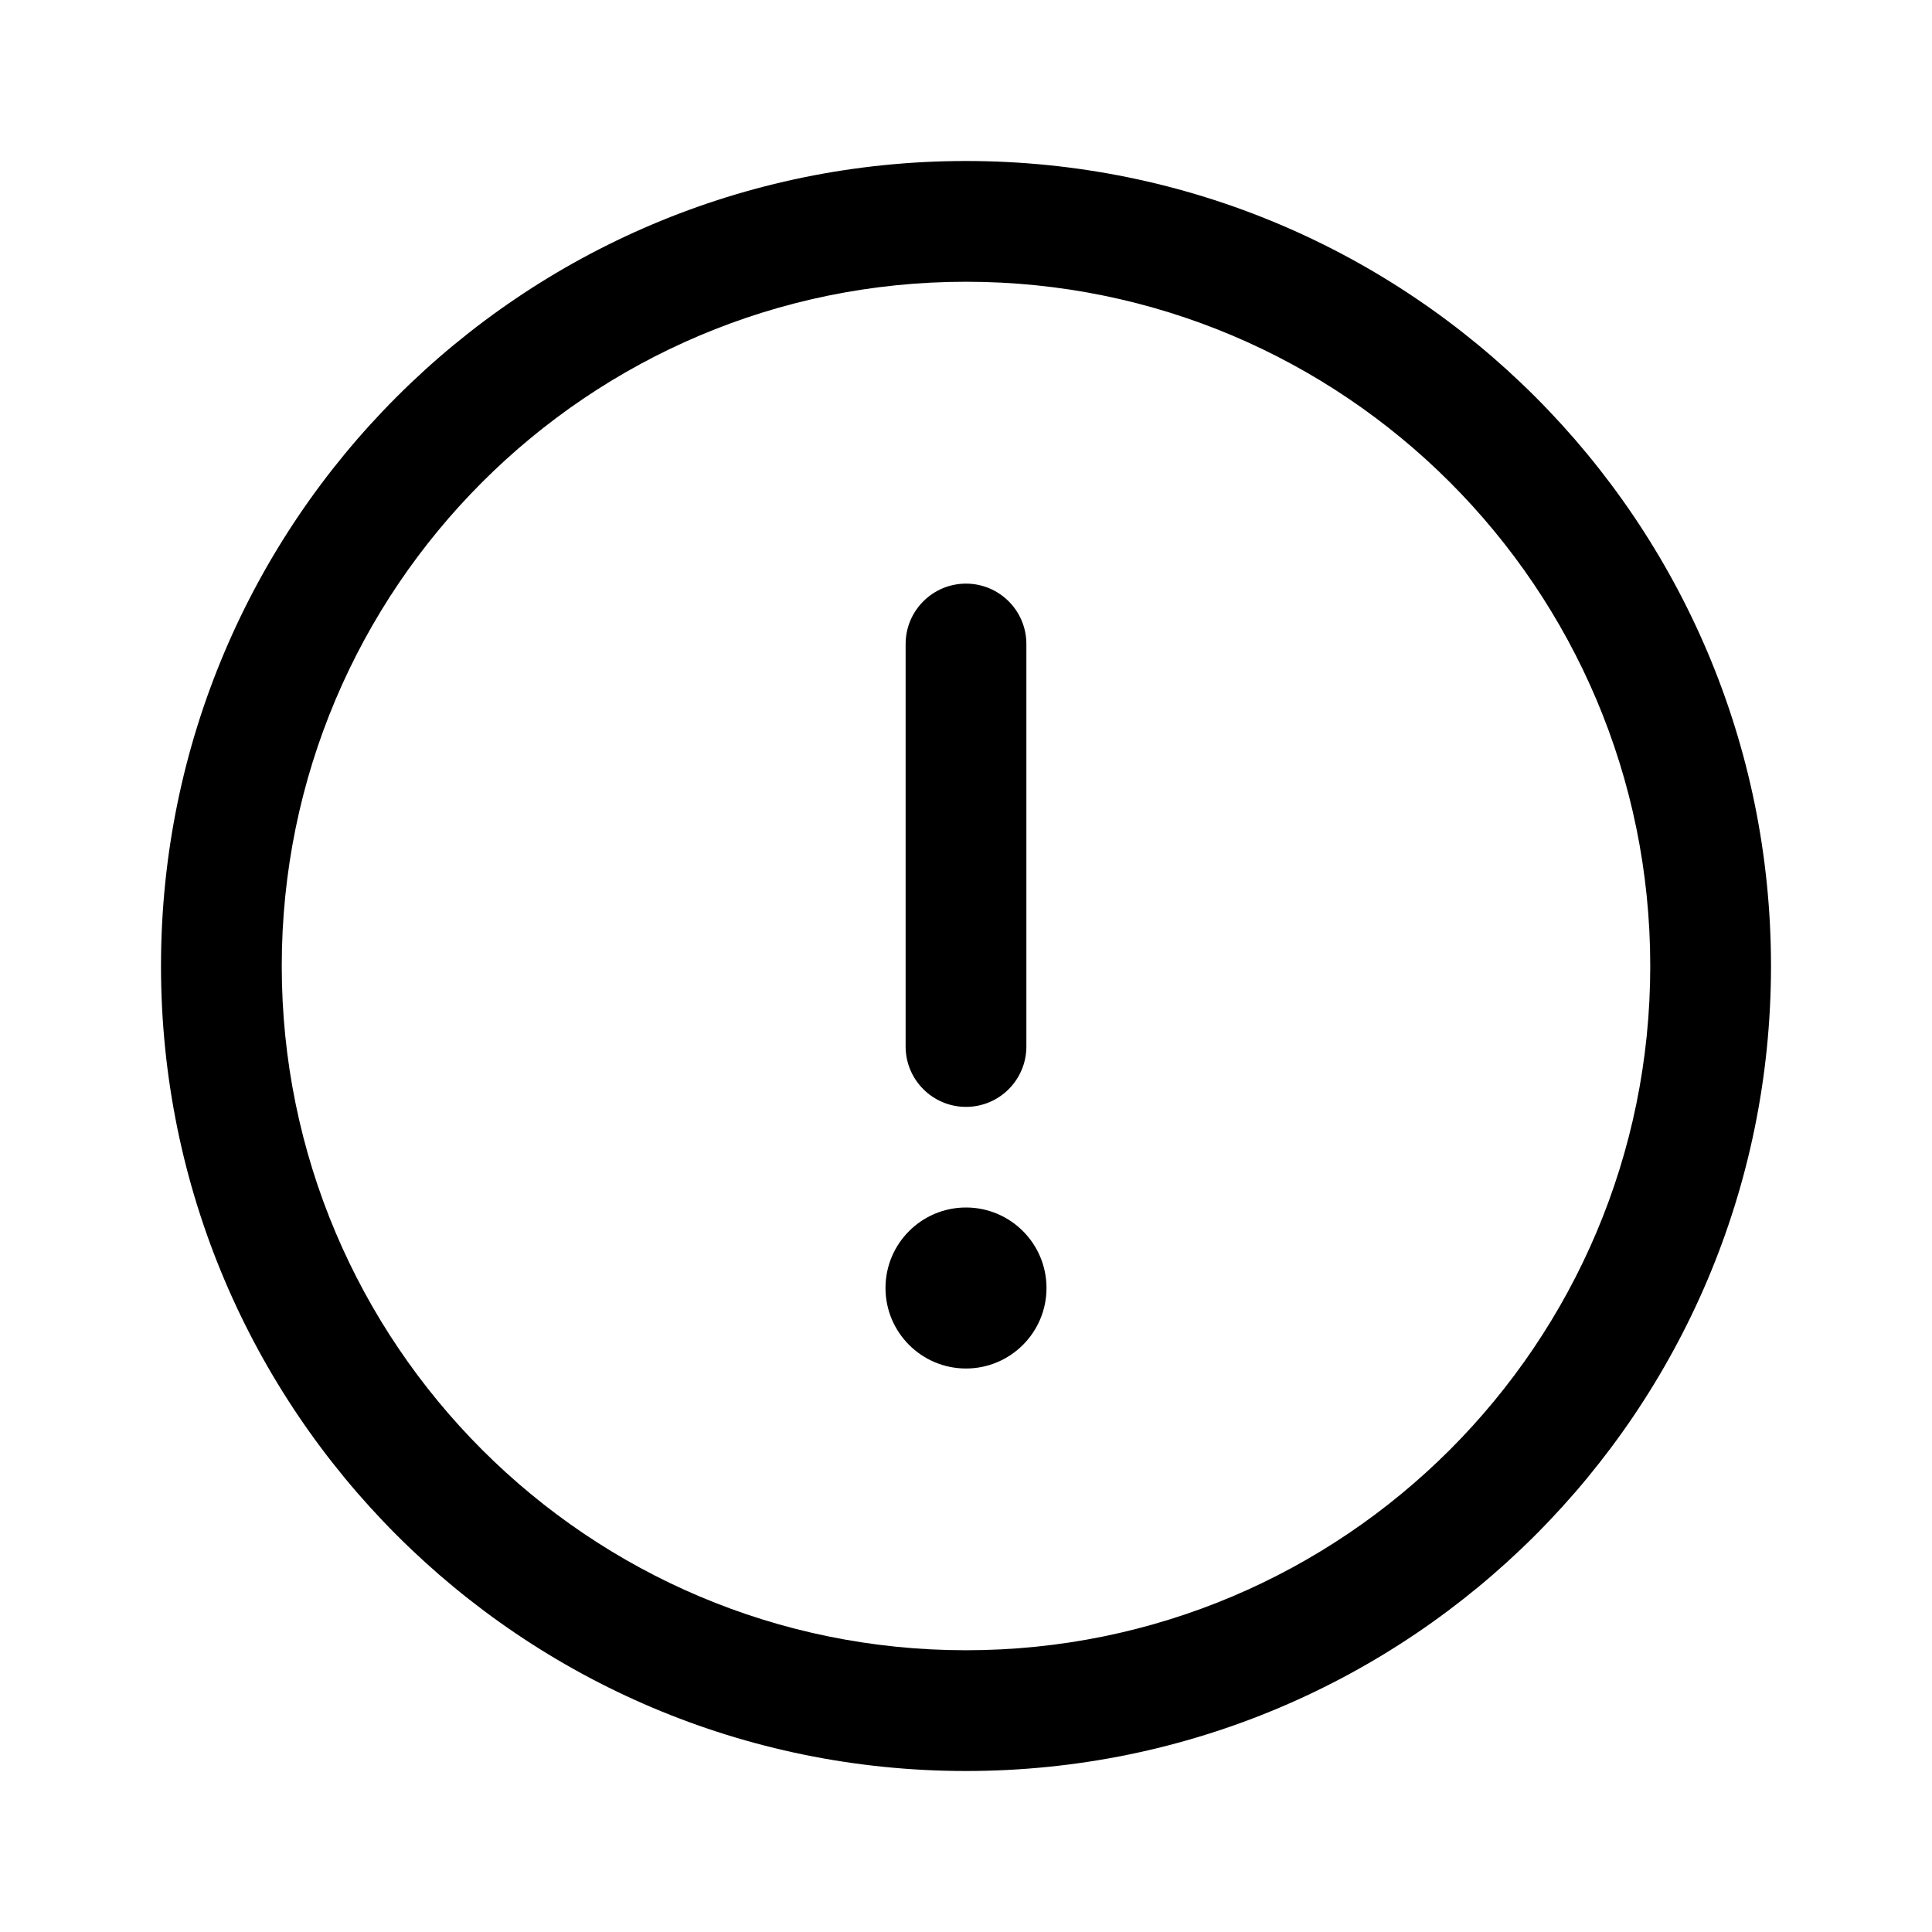
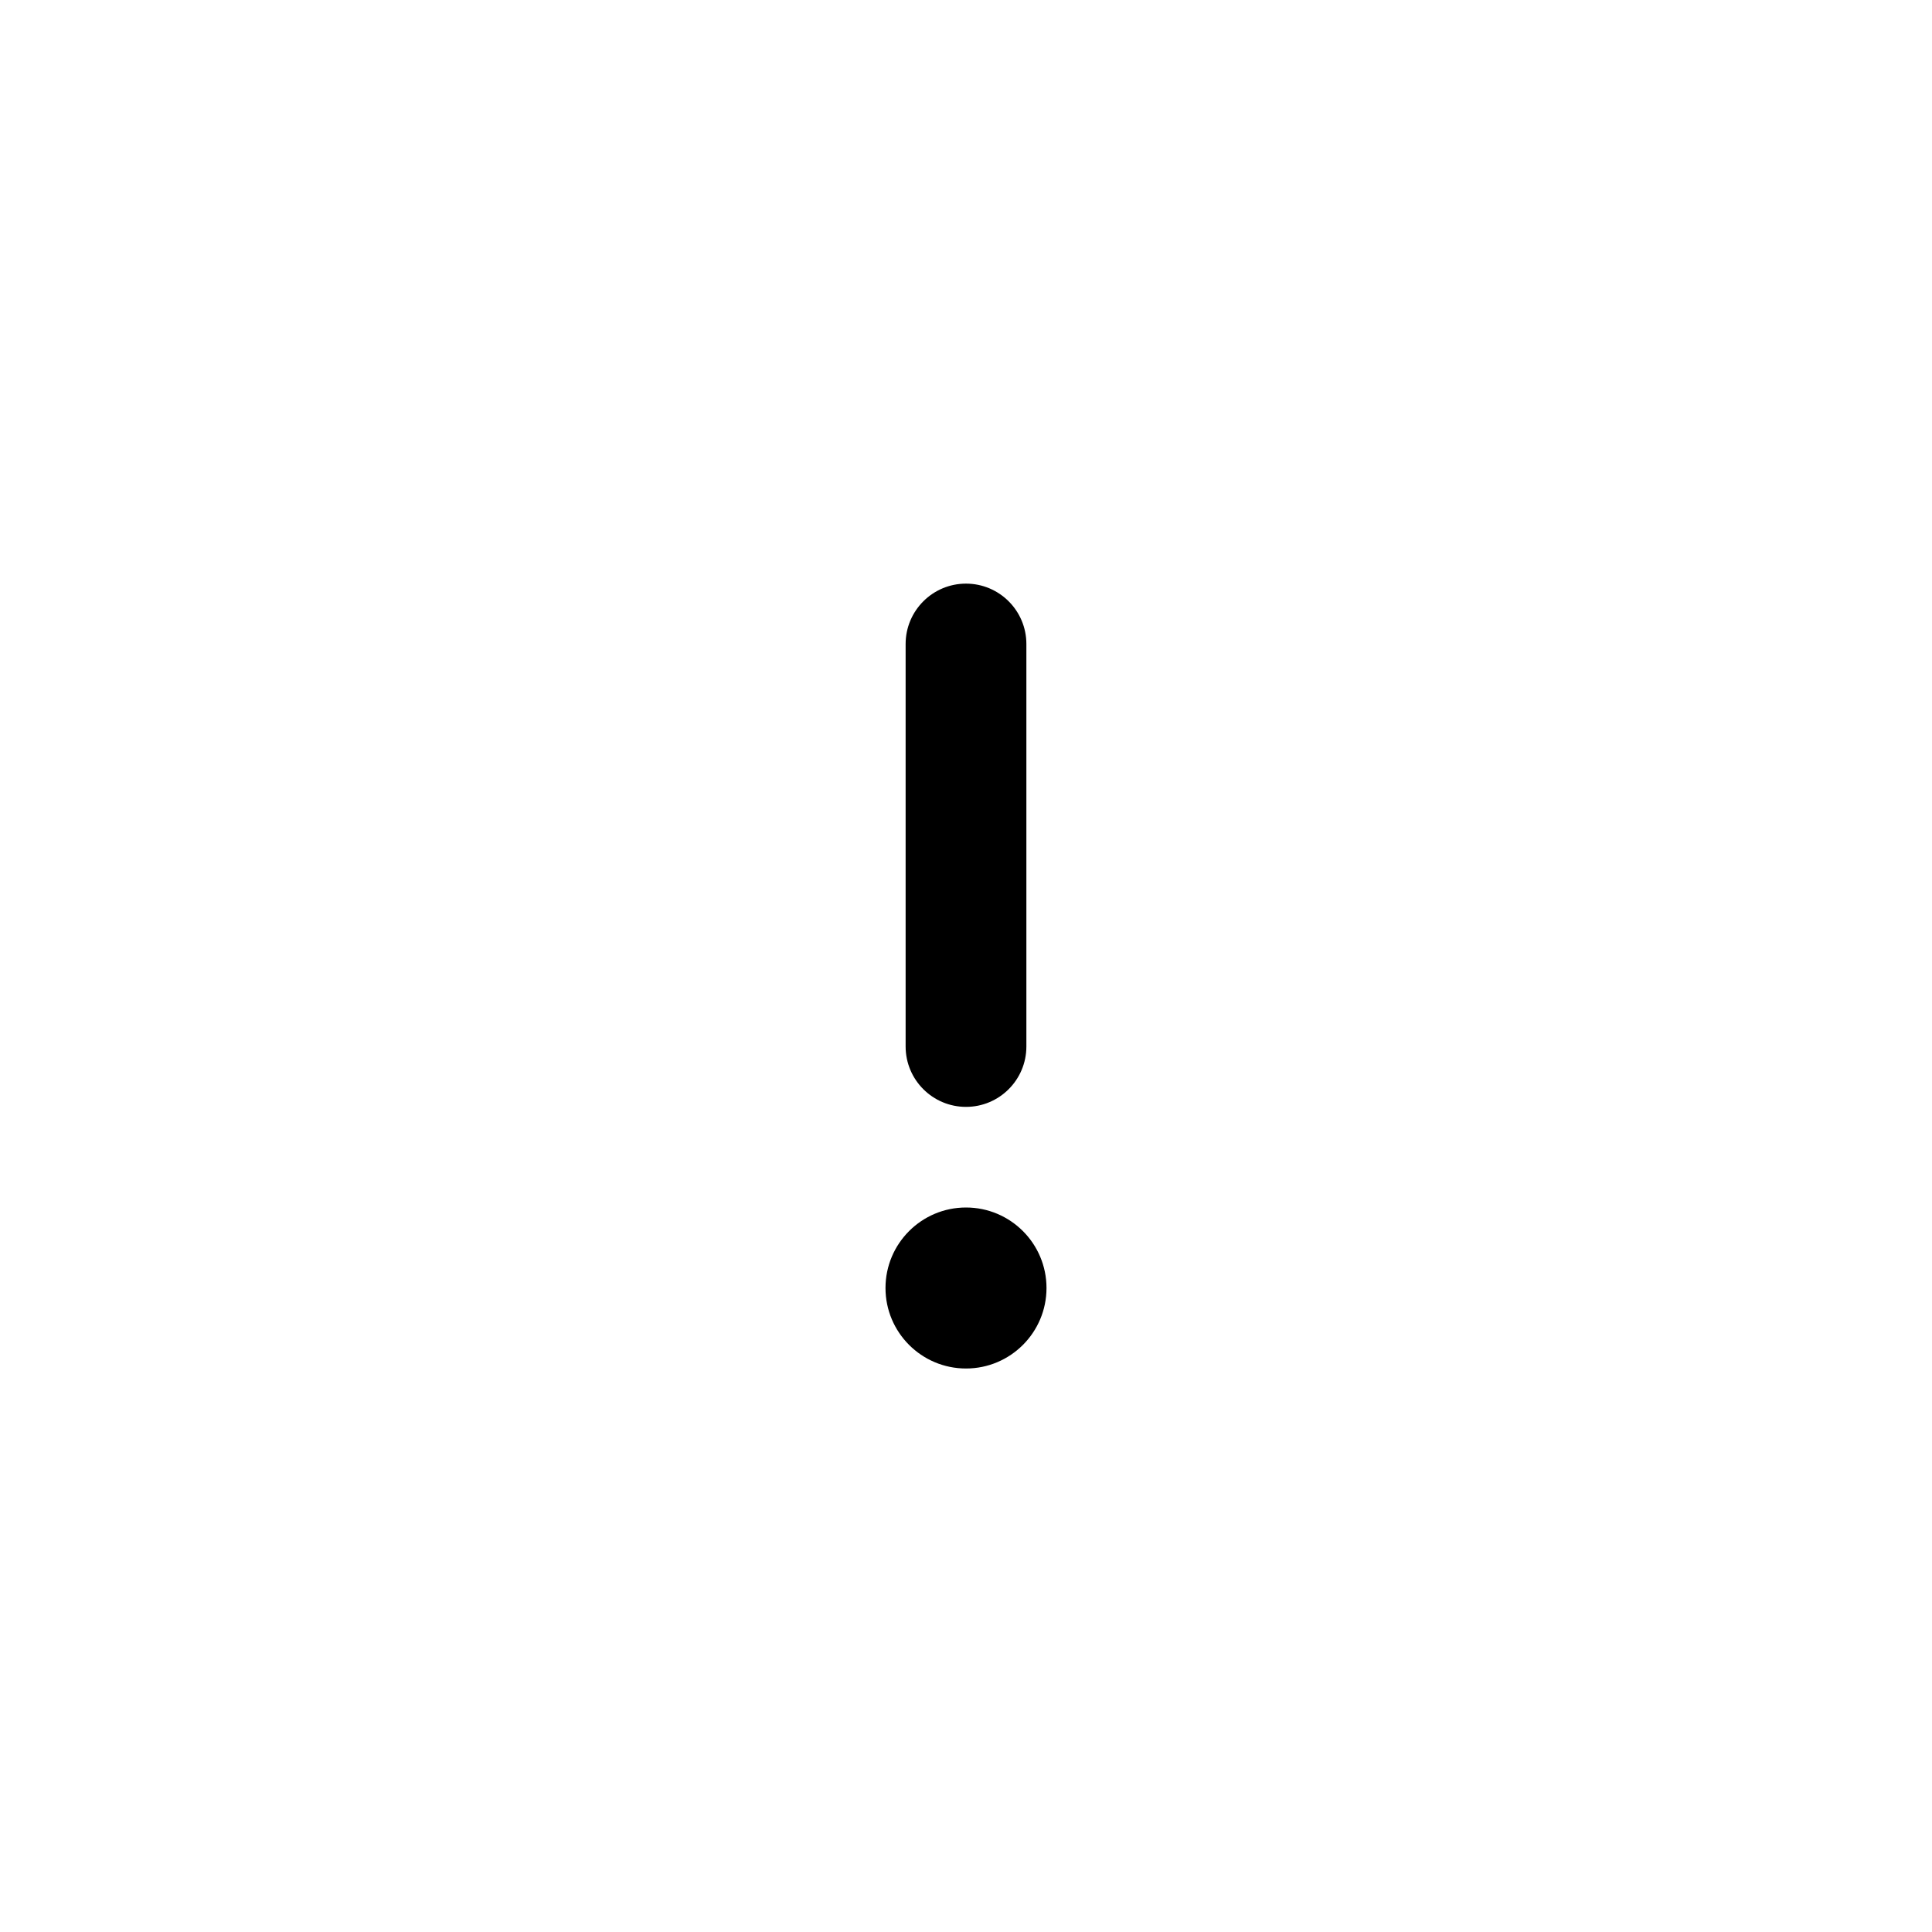
<svg xmlns="http://www.w3.org/2000/svg" fill="none" height="512" viewBox="0 0 24 24" width="512">
  <g fill="rgb(0,0,0)">
    <path clip-rule="evenodd" d="m12 13.75c.414 0 .75-.336.75-.75v-5c0-.414-.336-.75-.75-.75s-.75.336-.75.75v5c0 .414.336.75.75.75z" fill-rule="evenodd" />
    <path d="m13 16c0 .552-.448 1-1 1s-1-.448-1-1 .448-1 1-1 1 .448 1 1z" />
-     <path clip-rule="evenodd" d="m12 20.5c4.694 0 8.5-3.806 8.5-8.5 0-4.694-3.806-8.5-8.5-8.5-4.694 0-8.5 3.806-8.5 8.5 0 4.694 3.806 8.5 8.5 8.5zm0 1.5c5.523 0 10-4.477 10-10 0-5.523-4.477-10-10-10-5.523 0-10 4.477-10 10 0 5.523 4.477 10 10 10z" fill-rule="evenodd" />
  </g>
</svg>